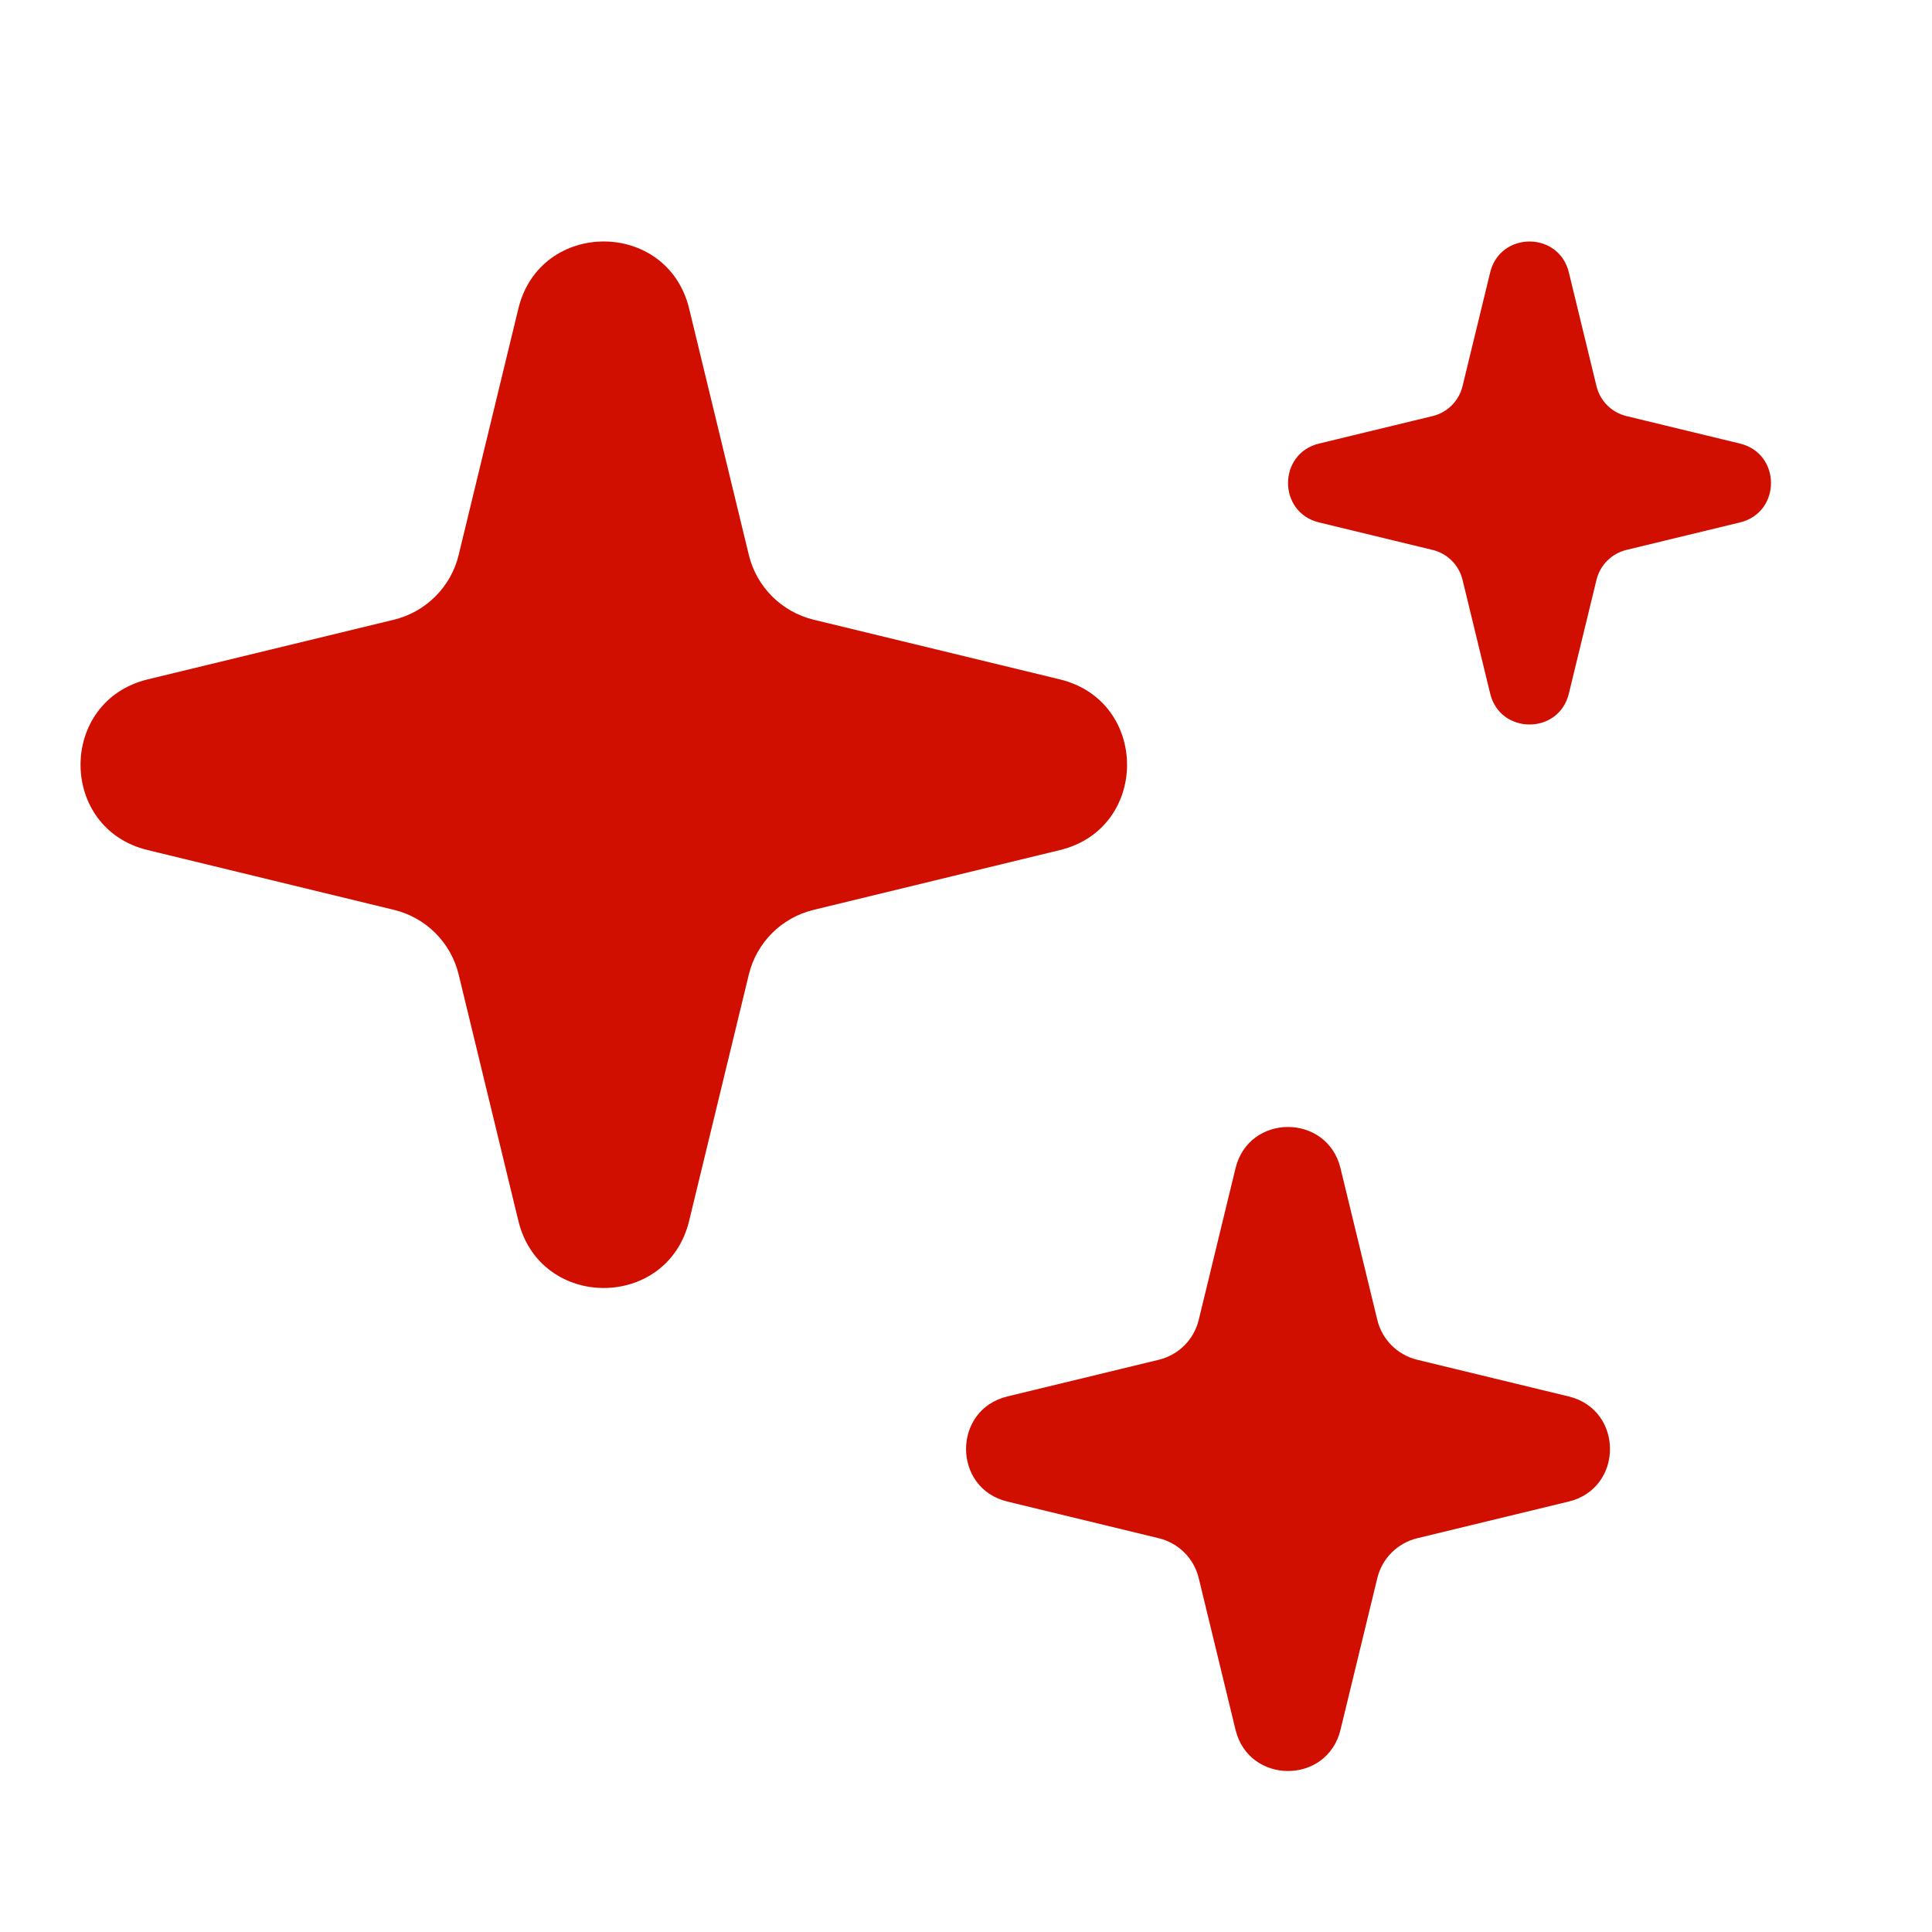
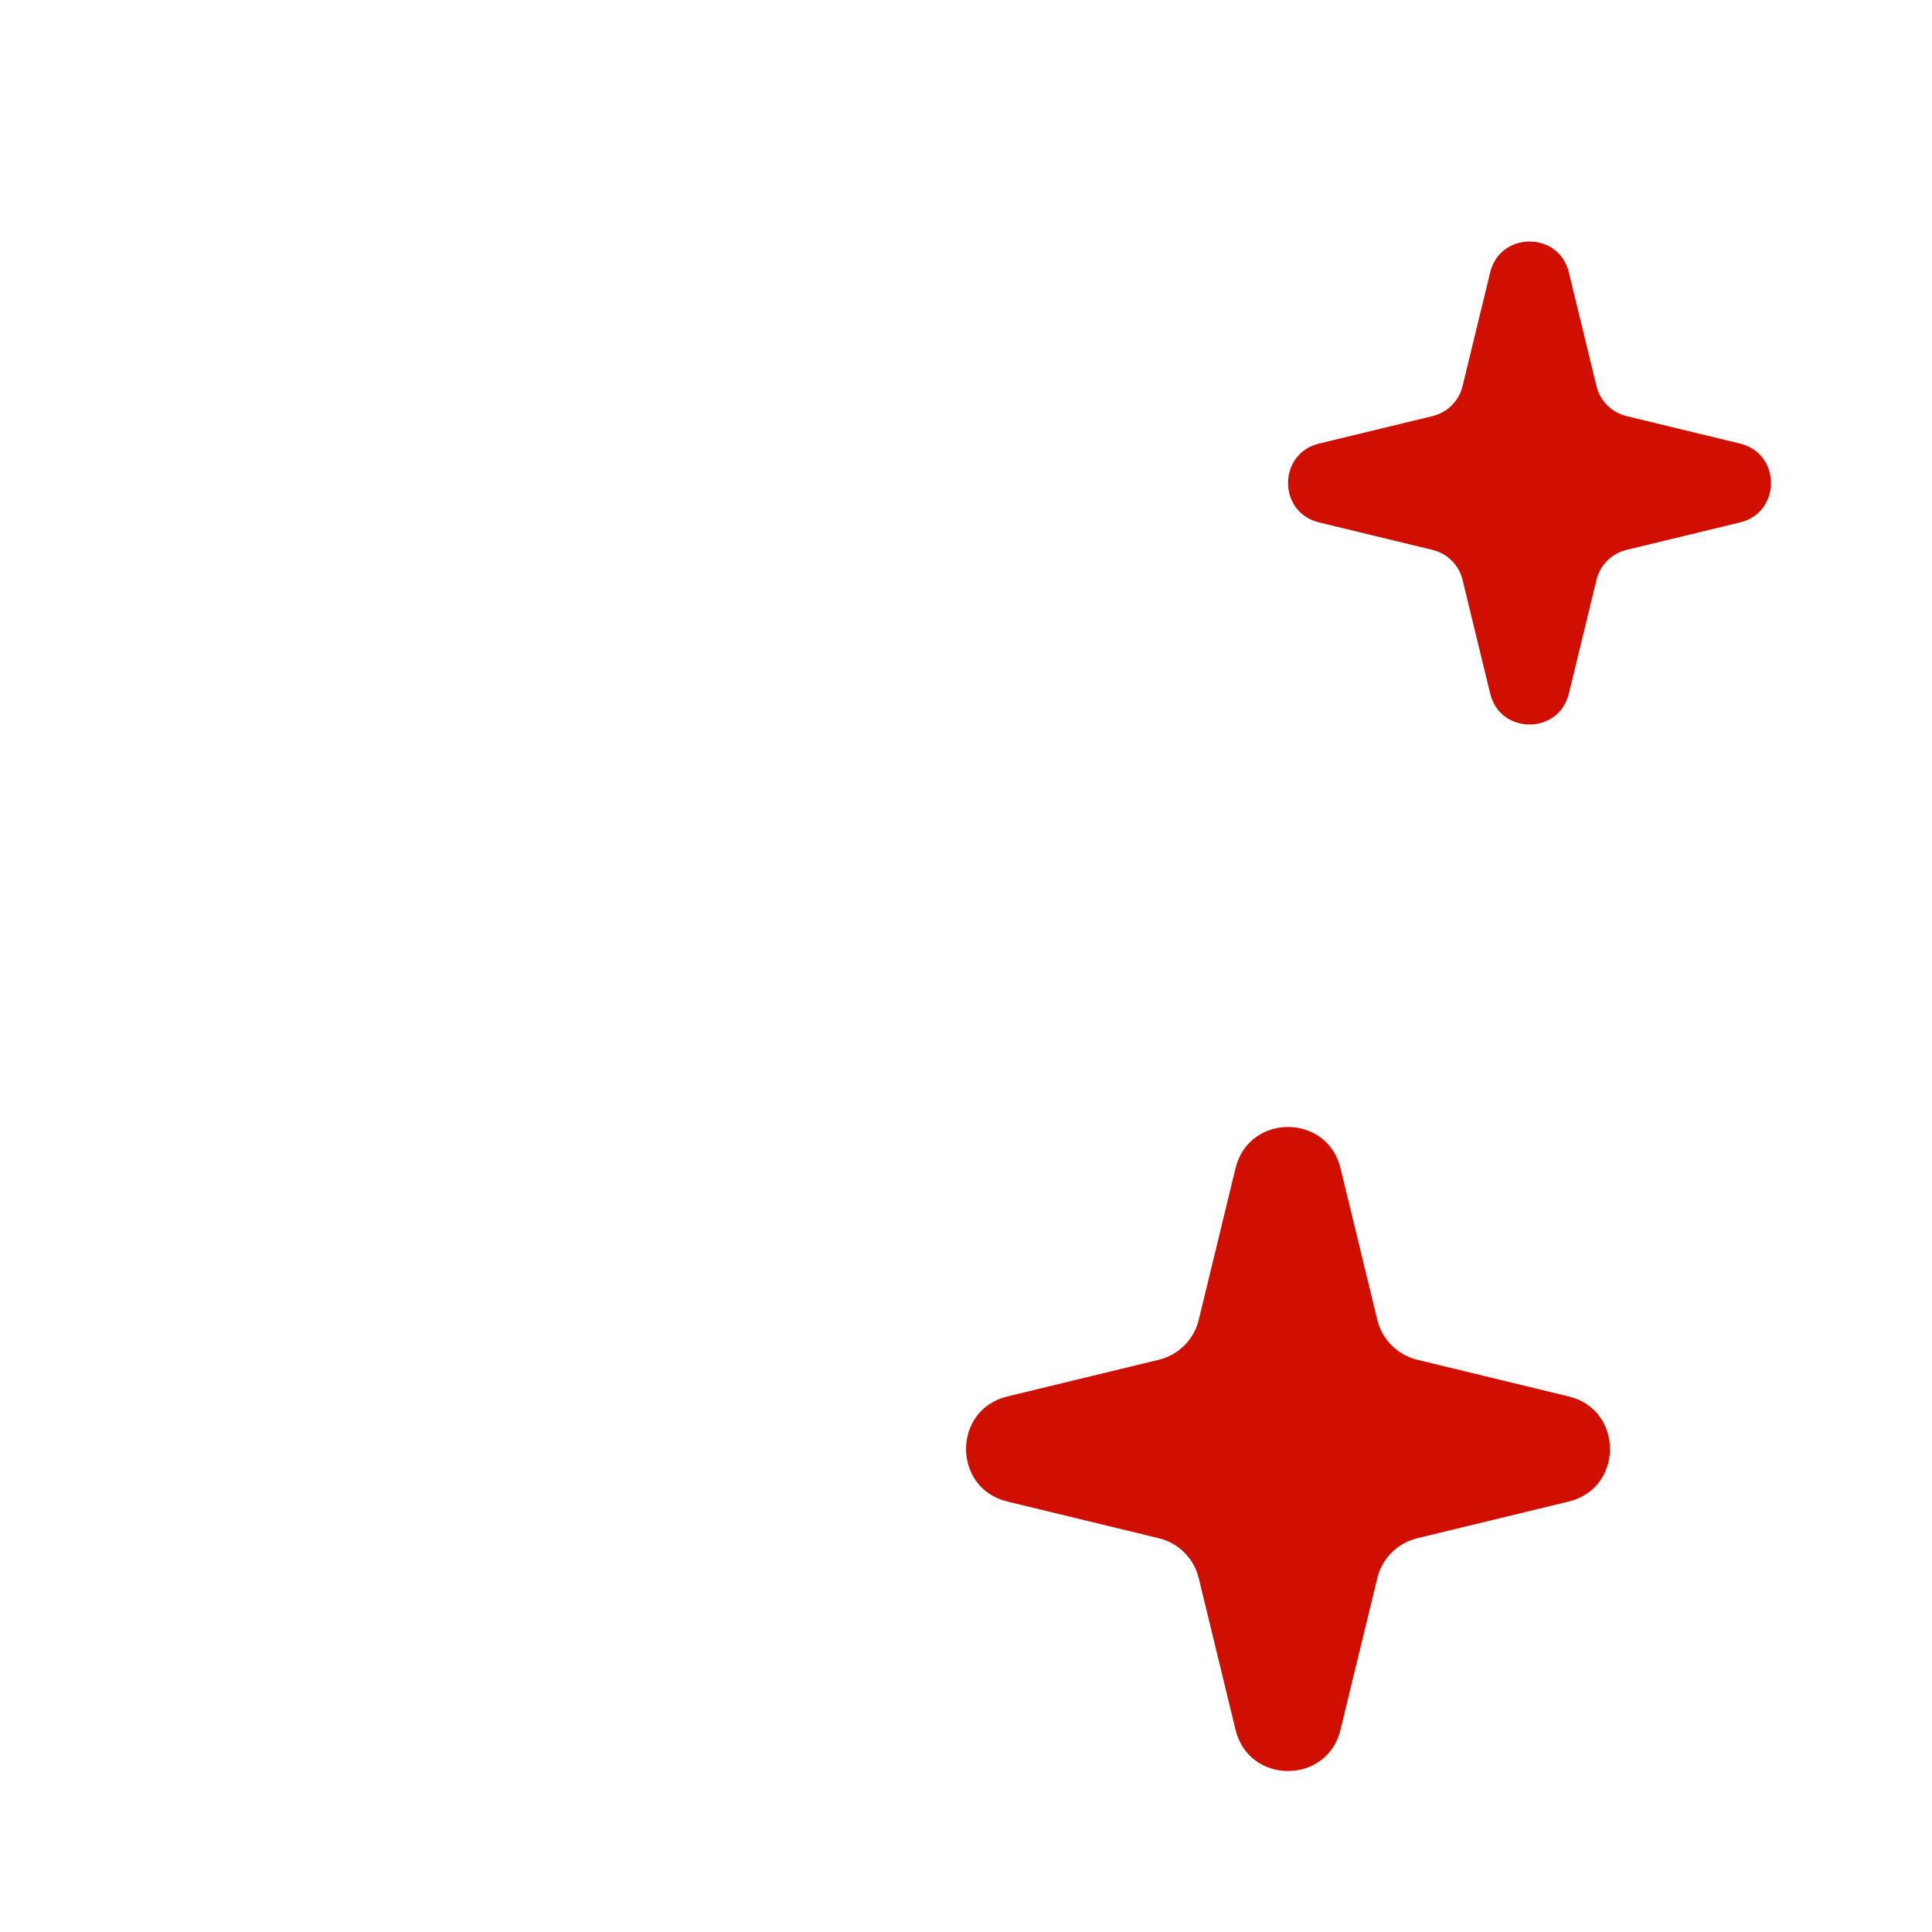
<svg xmlns="http://www.w3.org/2000/svg" width="20" height="20" viewBox="0 0 20 20" fill="none">
-   <path d="M5.366 3.195C5.591 2.268 6.909 2.268 7.134 3.195L7.752 5.745C7.832 6.076 8.091 6.334 8.422 6.415L10.972 7.033C11.899 7.258 11.899 8.576 10.972 8.8L8.422 9.419C8.091 9.499 7.832 9.757 7.752 10.088L7.134 12.638C6.909 13.565 5.591 13.565 5.366 12.638L4.748 10.088C4.668 9.757 4.409 9.499 4.079 9.419L1.529 8.8C0.602 8.576 0.602 7.258 1.529 7.033L4.079 6.415C4.409 6.334 4.668 6.076 4.748 5.745L5.366 3.195Z" fill="#D10F00" />
  <path d="M12.79 12.094C12.928 11.524 13.739 11.524 13.877 12.094L14.258 13.664C14.307 13.867 14.466 14.026 14.67 14.076L16.239 14.456C16.809 14.594 16.809 15.406 16.239 15.544L14.67 15.924C14.466 15.974 14.307 16.133 14.258 16.336L13.877 17.906C13.739 18.476 12.928 18.476 12.79 17.906L12.409 16.336C12.36 16.133 12.201 15.974 11.997 15.924L10.428 15.544C9.858 15.406 9.858 14.594 10.428 14.456L11.997 14.076C12.201 14.026 12.36 13.867 12.409 13.664L12.79 12.094Z" fill="#D10F00" />
  <path d="M15.477 3.093C15.567 2.719 16.1 2.719 16.19 3.093L16.44 4.123C16.473 4.257 16.577 4.361 16.71 4.393L17.74 4.643C18.115 4.734 18.115 5.266 17.74 5.357L16.71 5.607C16.577 5.639 16.473 5.743 16.44 5.877L16.19 6.907C16.1 7.281 15.567 7.281 15.477 6.907L15.227 5.877C15.194 5.743 15.09 5.639 14.957 5.607L13.927 5.357C13.552 5.266 13.552 4.734 13.927 4.643L14.957 4.393C15.09 4.361 15.194 4.257 15.227 4.123L15.477 3.093Z" fill="#D10F00" />
-   <path fill-rule="evenodd" clip-rule="evenodd" d="M15.834 3.276L15.63 4.116C15.548 4.452 15.286 4.715 14.95 4.796L14.109 5L14.95 5.204C15.286 5.285 15.548 5.548 15.63 5.884L15.834 6.724L16.037 5.884C16.119 5.548 16.381 5.285 16.717 5.204L17.558 5L16.717 4.796C16.381 4.715 16.119 4.452 16.037 4.116L15.834 3.276ZM16.241 2.821C16.138 2.393 15.529 2.393 15.426 2.821L15.14 3.998C15.103 4.15 14.984 4.27 14.831 4.307L13.654 4.592C13.227 4.696 13.227 5.304 13.654 5.408L14.831 5.693C14.984 5.73 15.103 5.85 15.14 6.002L15.426 7.179C15.529 7.607 16.138 7.607 16.241 7.179L16.527 6.002C16.564 5.85 16.683 5.73 16.836 5.693L18.013 5.408C18.44 5.304 18.44 4.696 18.013 4.592L16.836 4.307C16.683 4.27 16.564 4.15 16.527 3.998L16.241 2.821Z" fill="#D10F00" />
+   <path fill-rule="evenodd" clip-rule="evenodd" d="M15.834 3.276L15.63 4.116C15.548 4.452 15.286 4.715 14.95 4.796L14.109 5L14.95 5.204C15.286 5.285 15.548 5.548 15.63 5.884L15.834 6.724L16.037 5.884C16.119 5.548 16.381 5.285 16.717 5.204L16.717 4.796C16.381 4.715 16.119 4.452 16.037 4.116L15.834 3.276ZM16.241 2.821C16.138 2.393 15.529 2.393 15.426 2.821L15.14 3.998C15.103 4.15 14.984 4.27 14.831 4.307L13.654 4.592C13.227 4.696 13.227 5.304 13.654 5.408L14.831 5.693C14.984 5.73 15.103 5.85 15.14 6.002L15.426 7.179C15.529 7.607 16.138 7.607 16.241 7.179L16.527 6.002C16.564 5.85 16.683 5.73 16.836 5.693L18.013 5.408C18.44 5.304 18.44 4.696 18.013 4.592L16.836 4.307C16.683 4.27 16.564 4.15 16.527 3.998L16.241 2.821Z" fill="#D10F00" />
</svg>